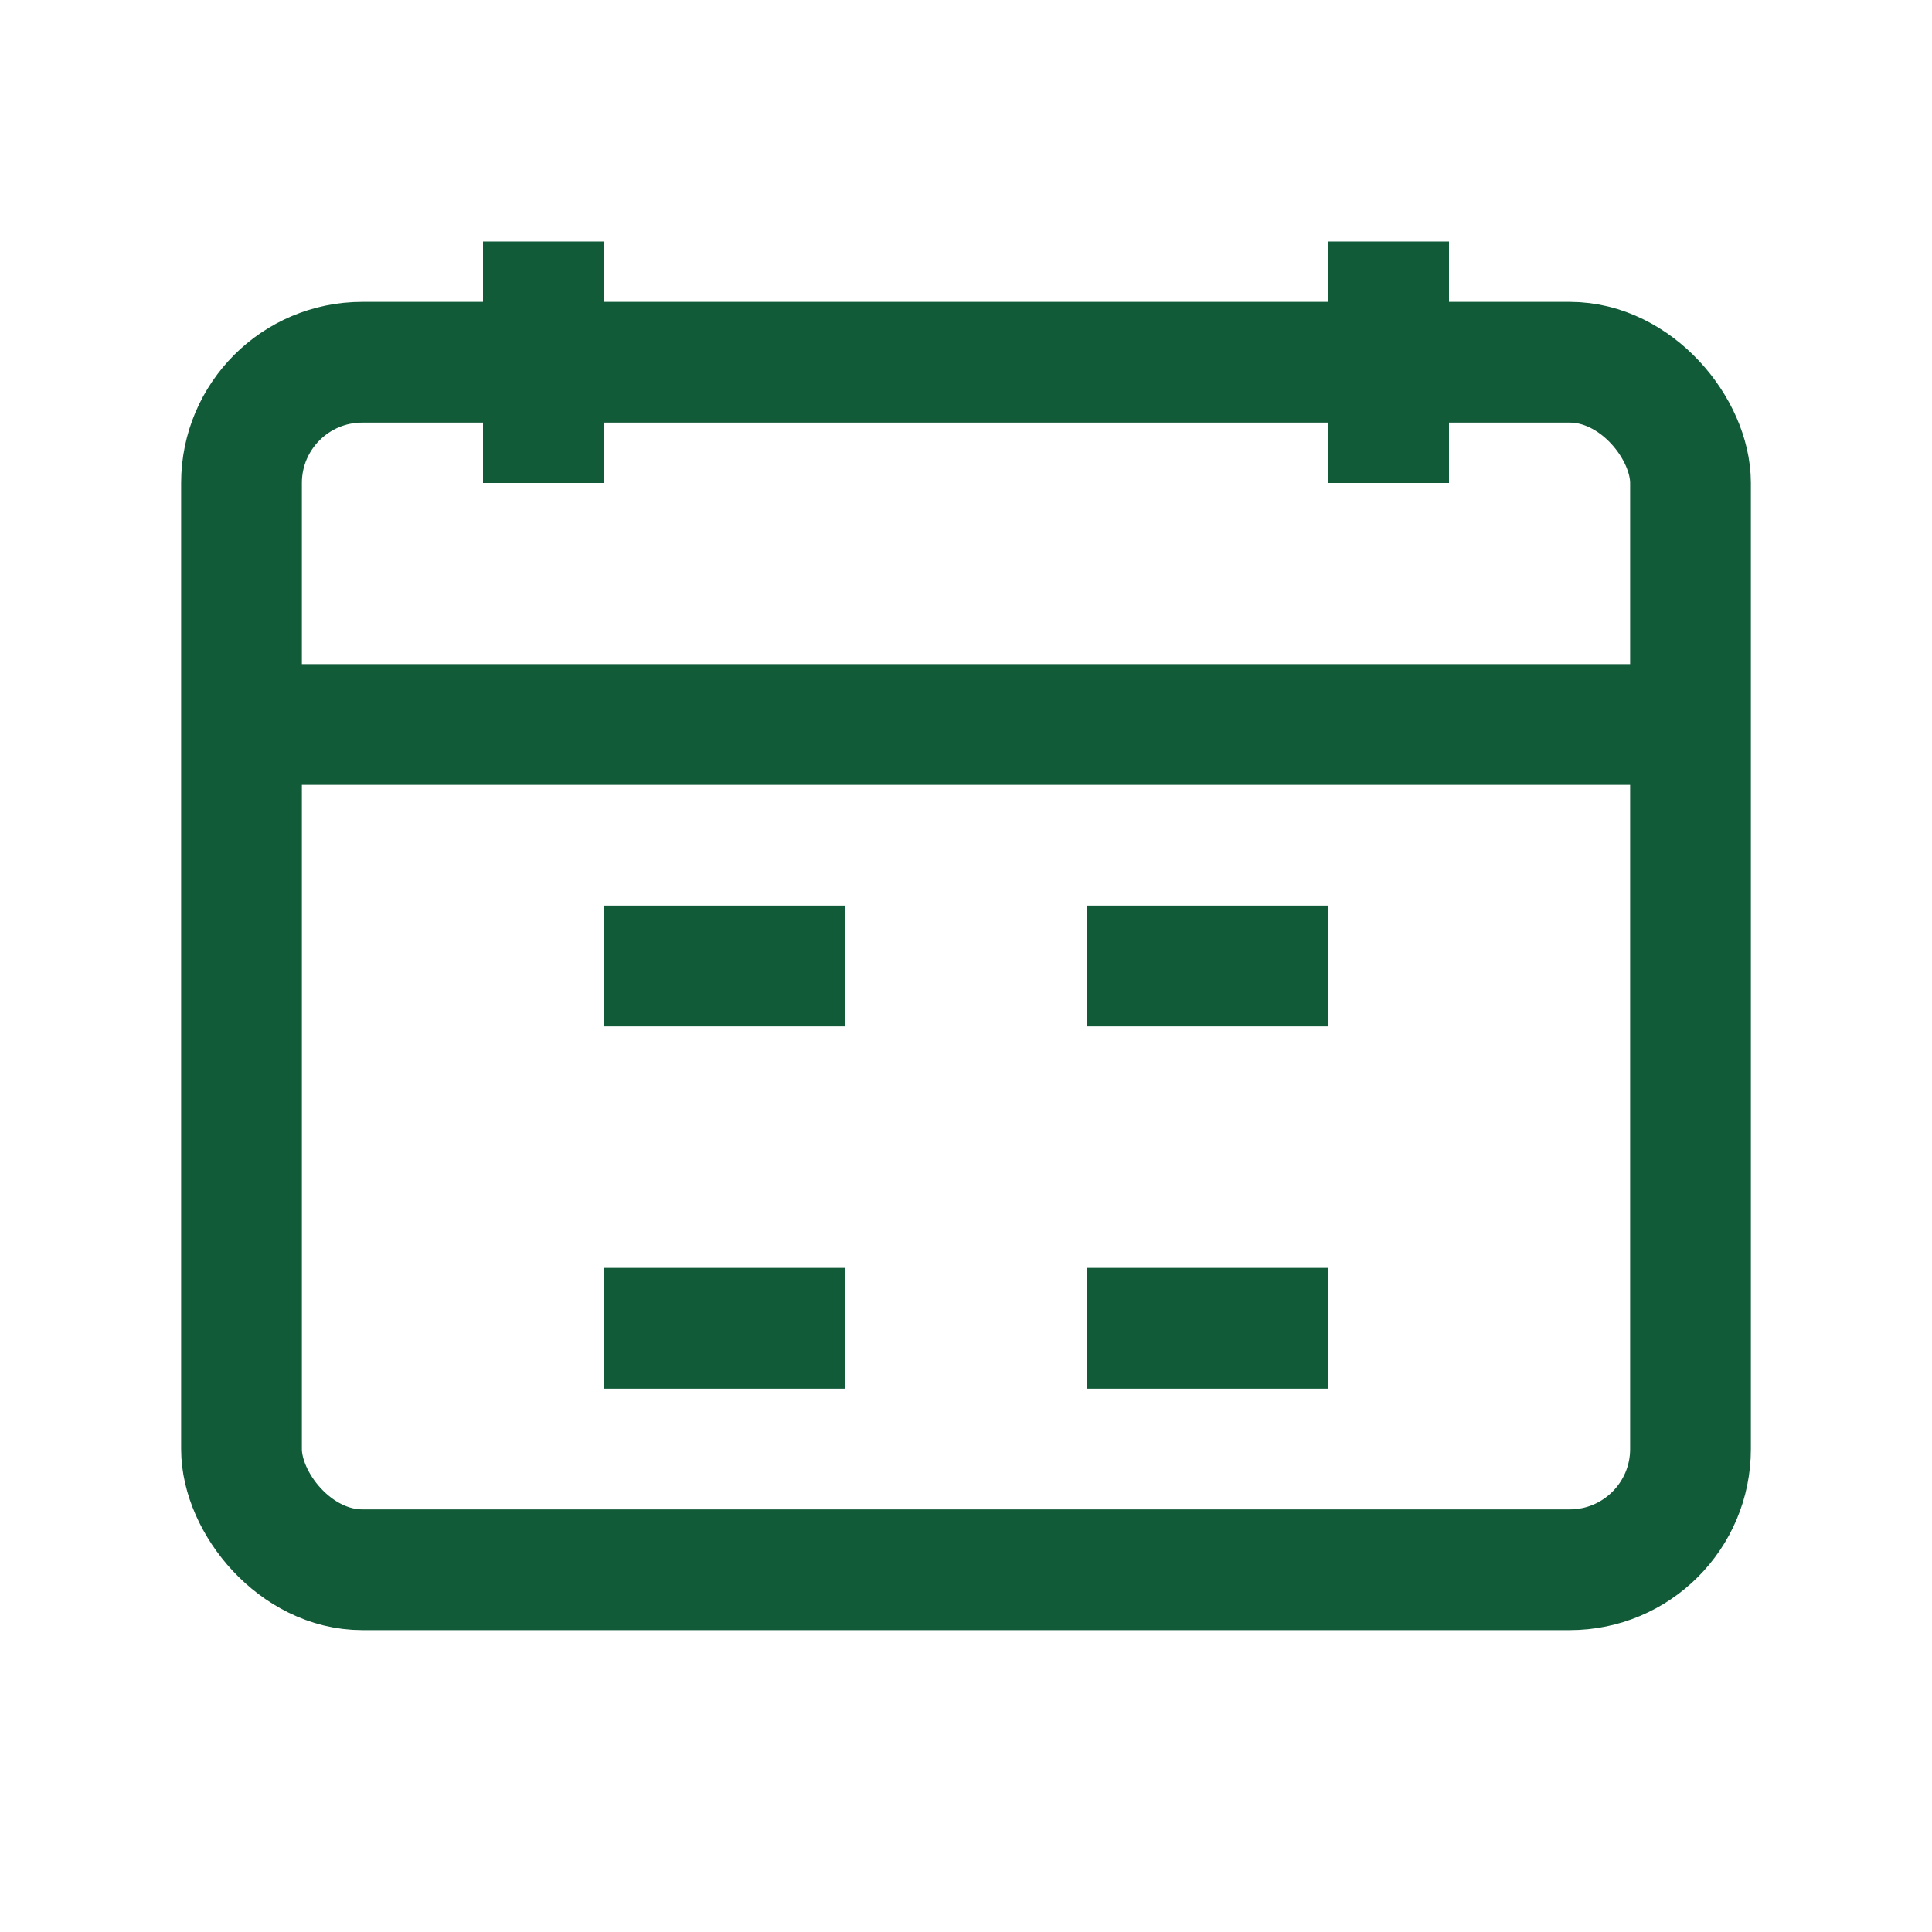
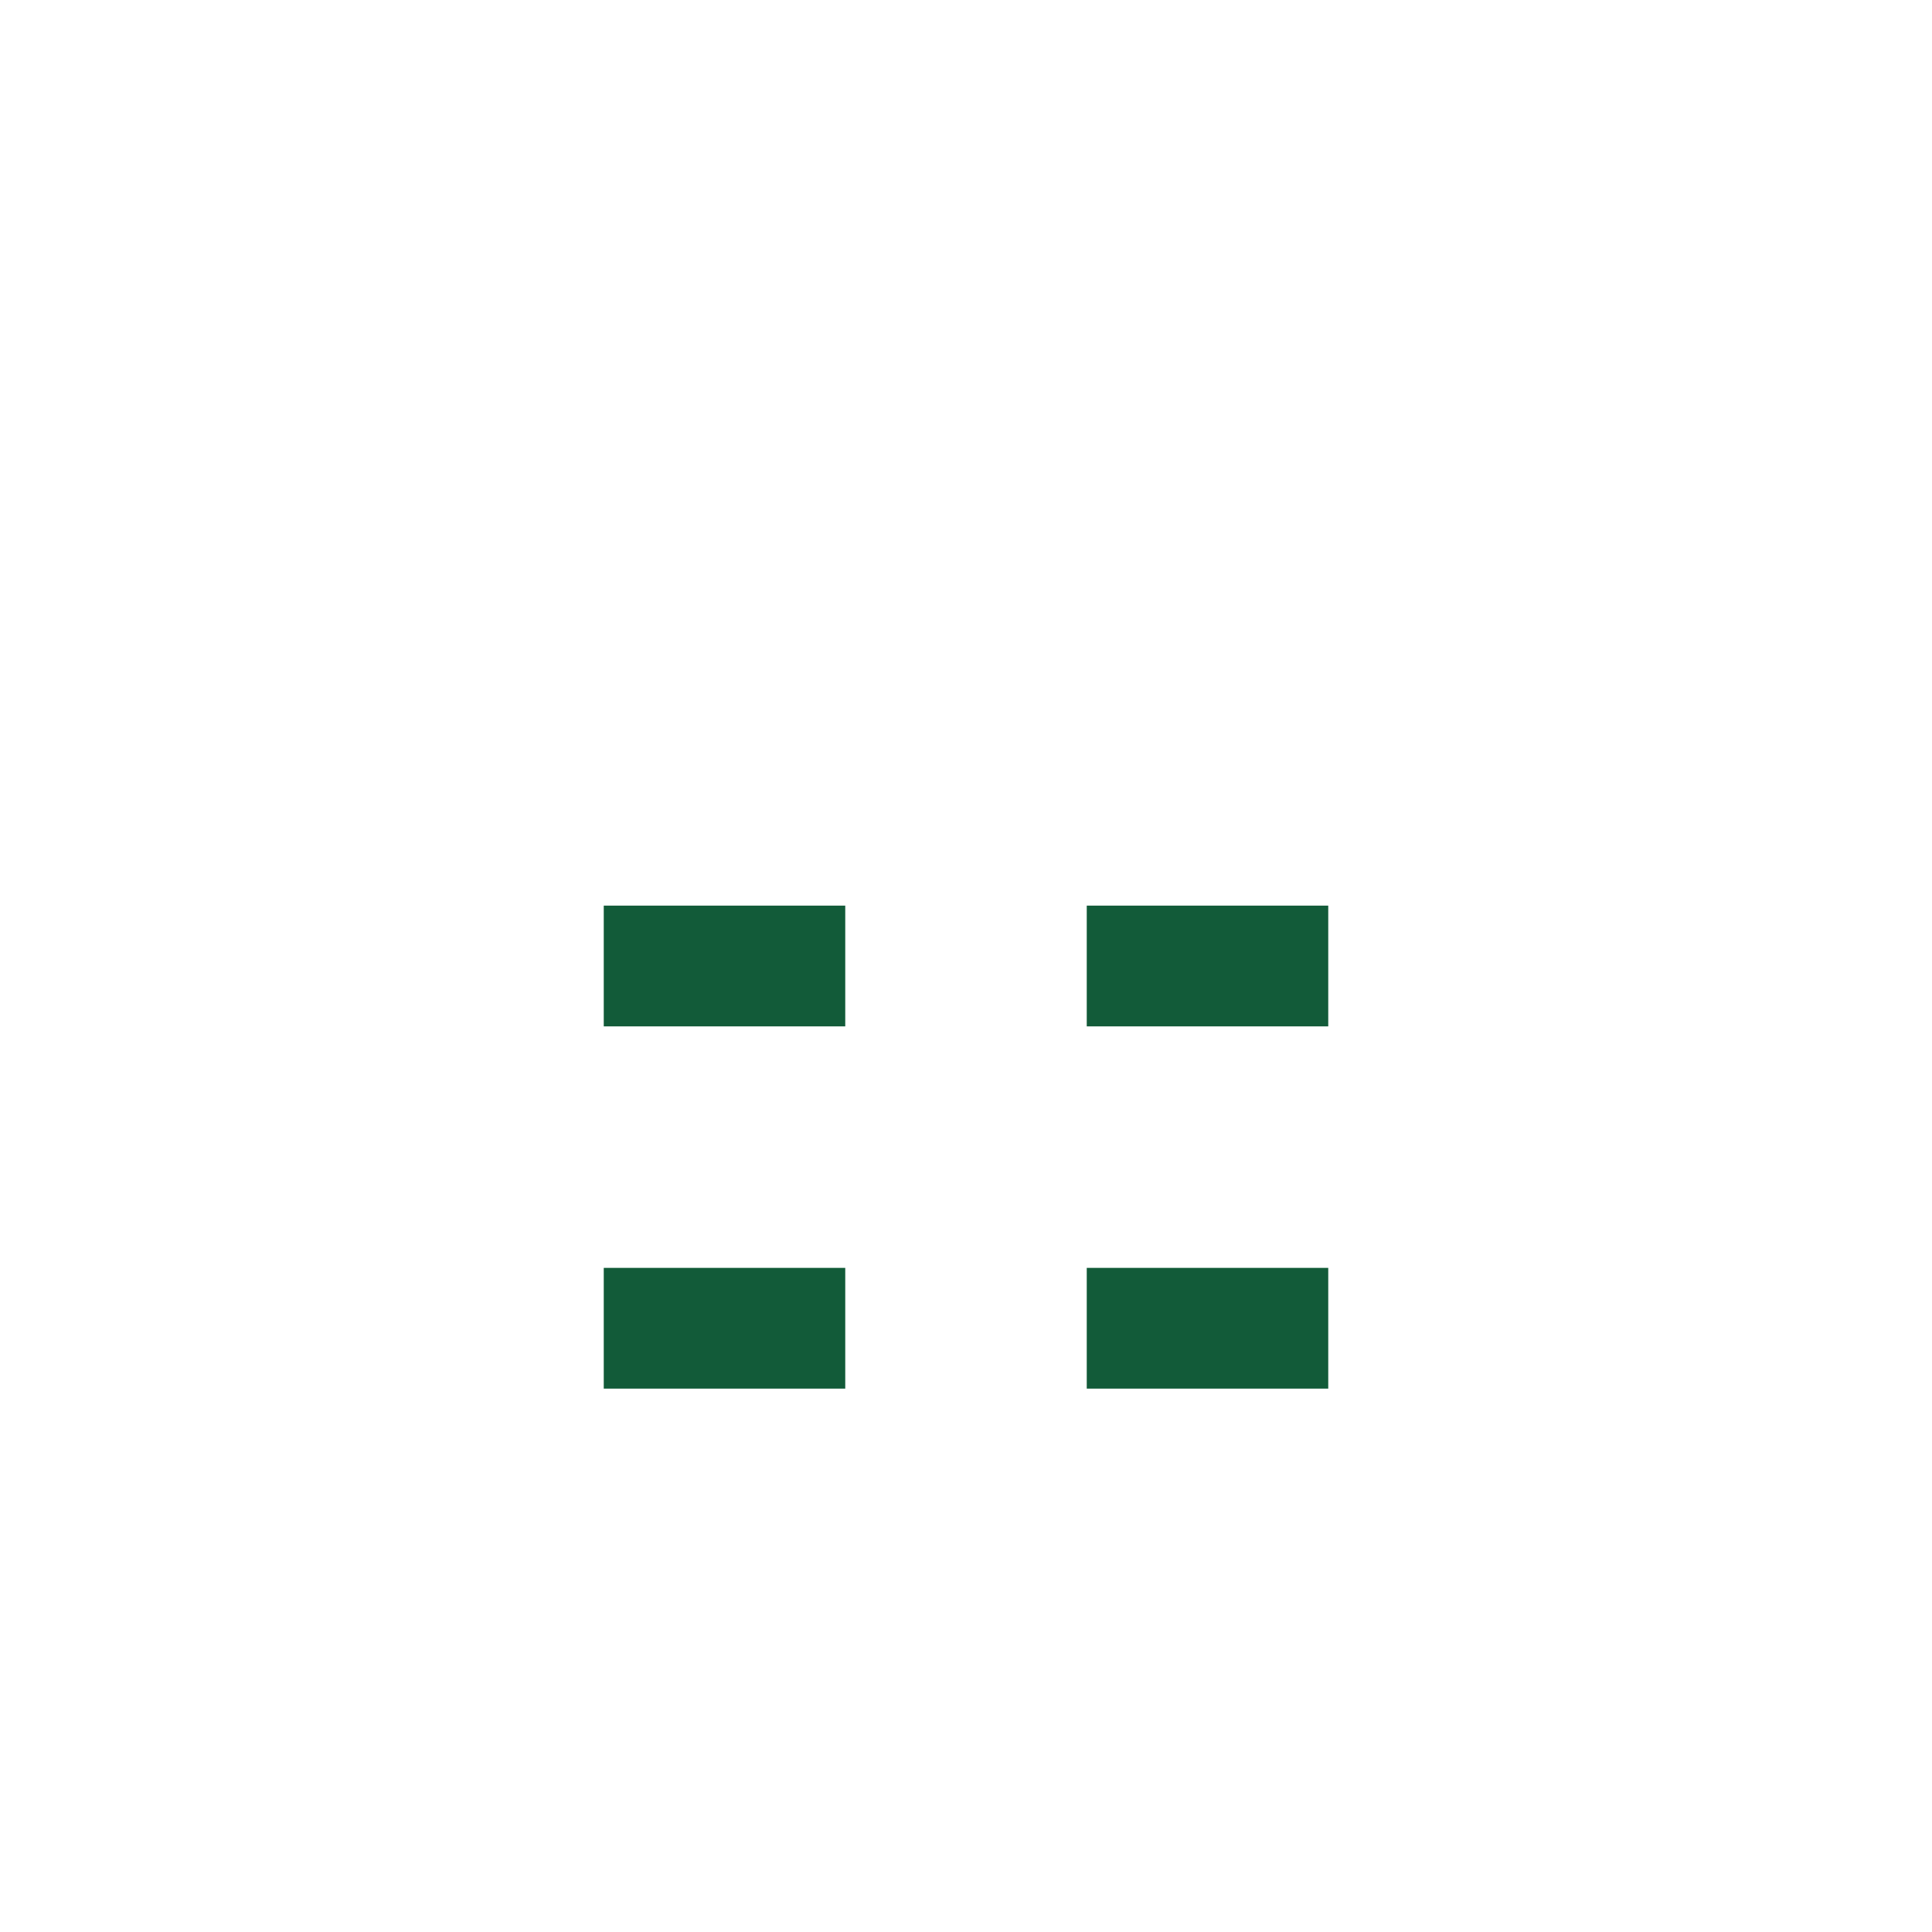
<svg xmlns="http://www.w3.org/2000/svg" width="32" height="32" viewBox="0 0 32 32">
  <g fill="none" stroke="#125B39" stroke-width="2">
-     <rect x="4" y="6" width="24" height="20" rx="2" />
-     <path d="M9 4v4M23 4v4M4 12h24" />
    <path d="M10 16h4m4 0h4m-12 6h4m4 0h4" />
  </g>
</svg>